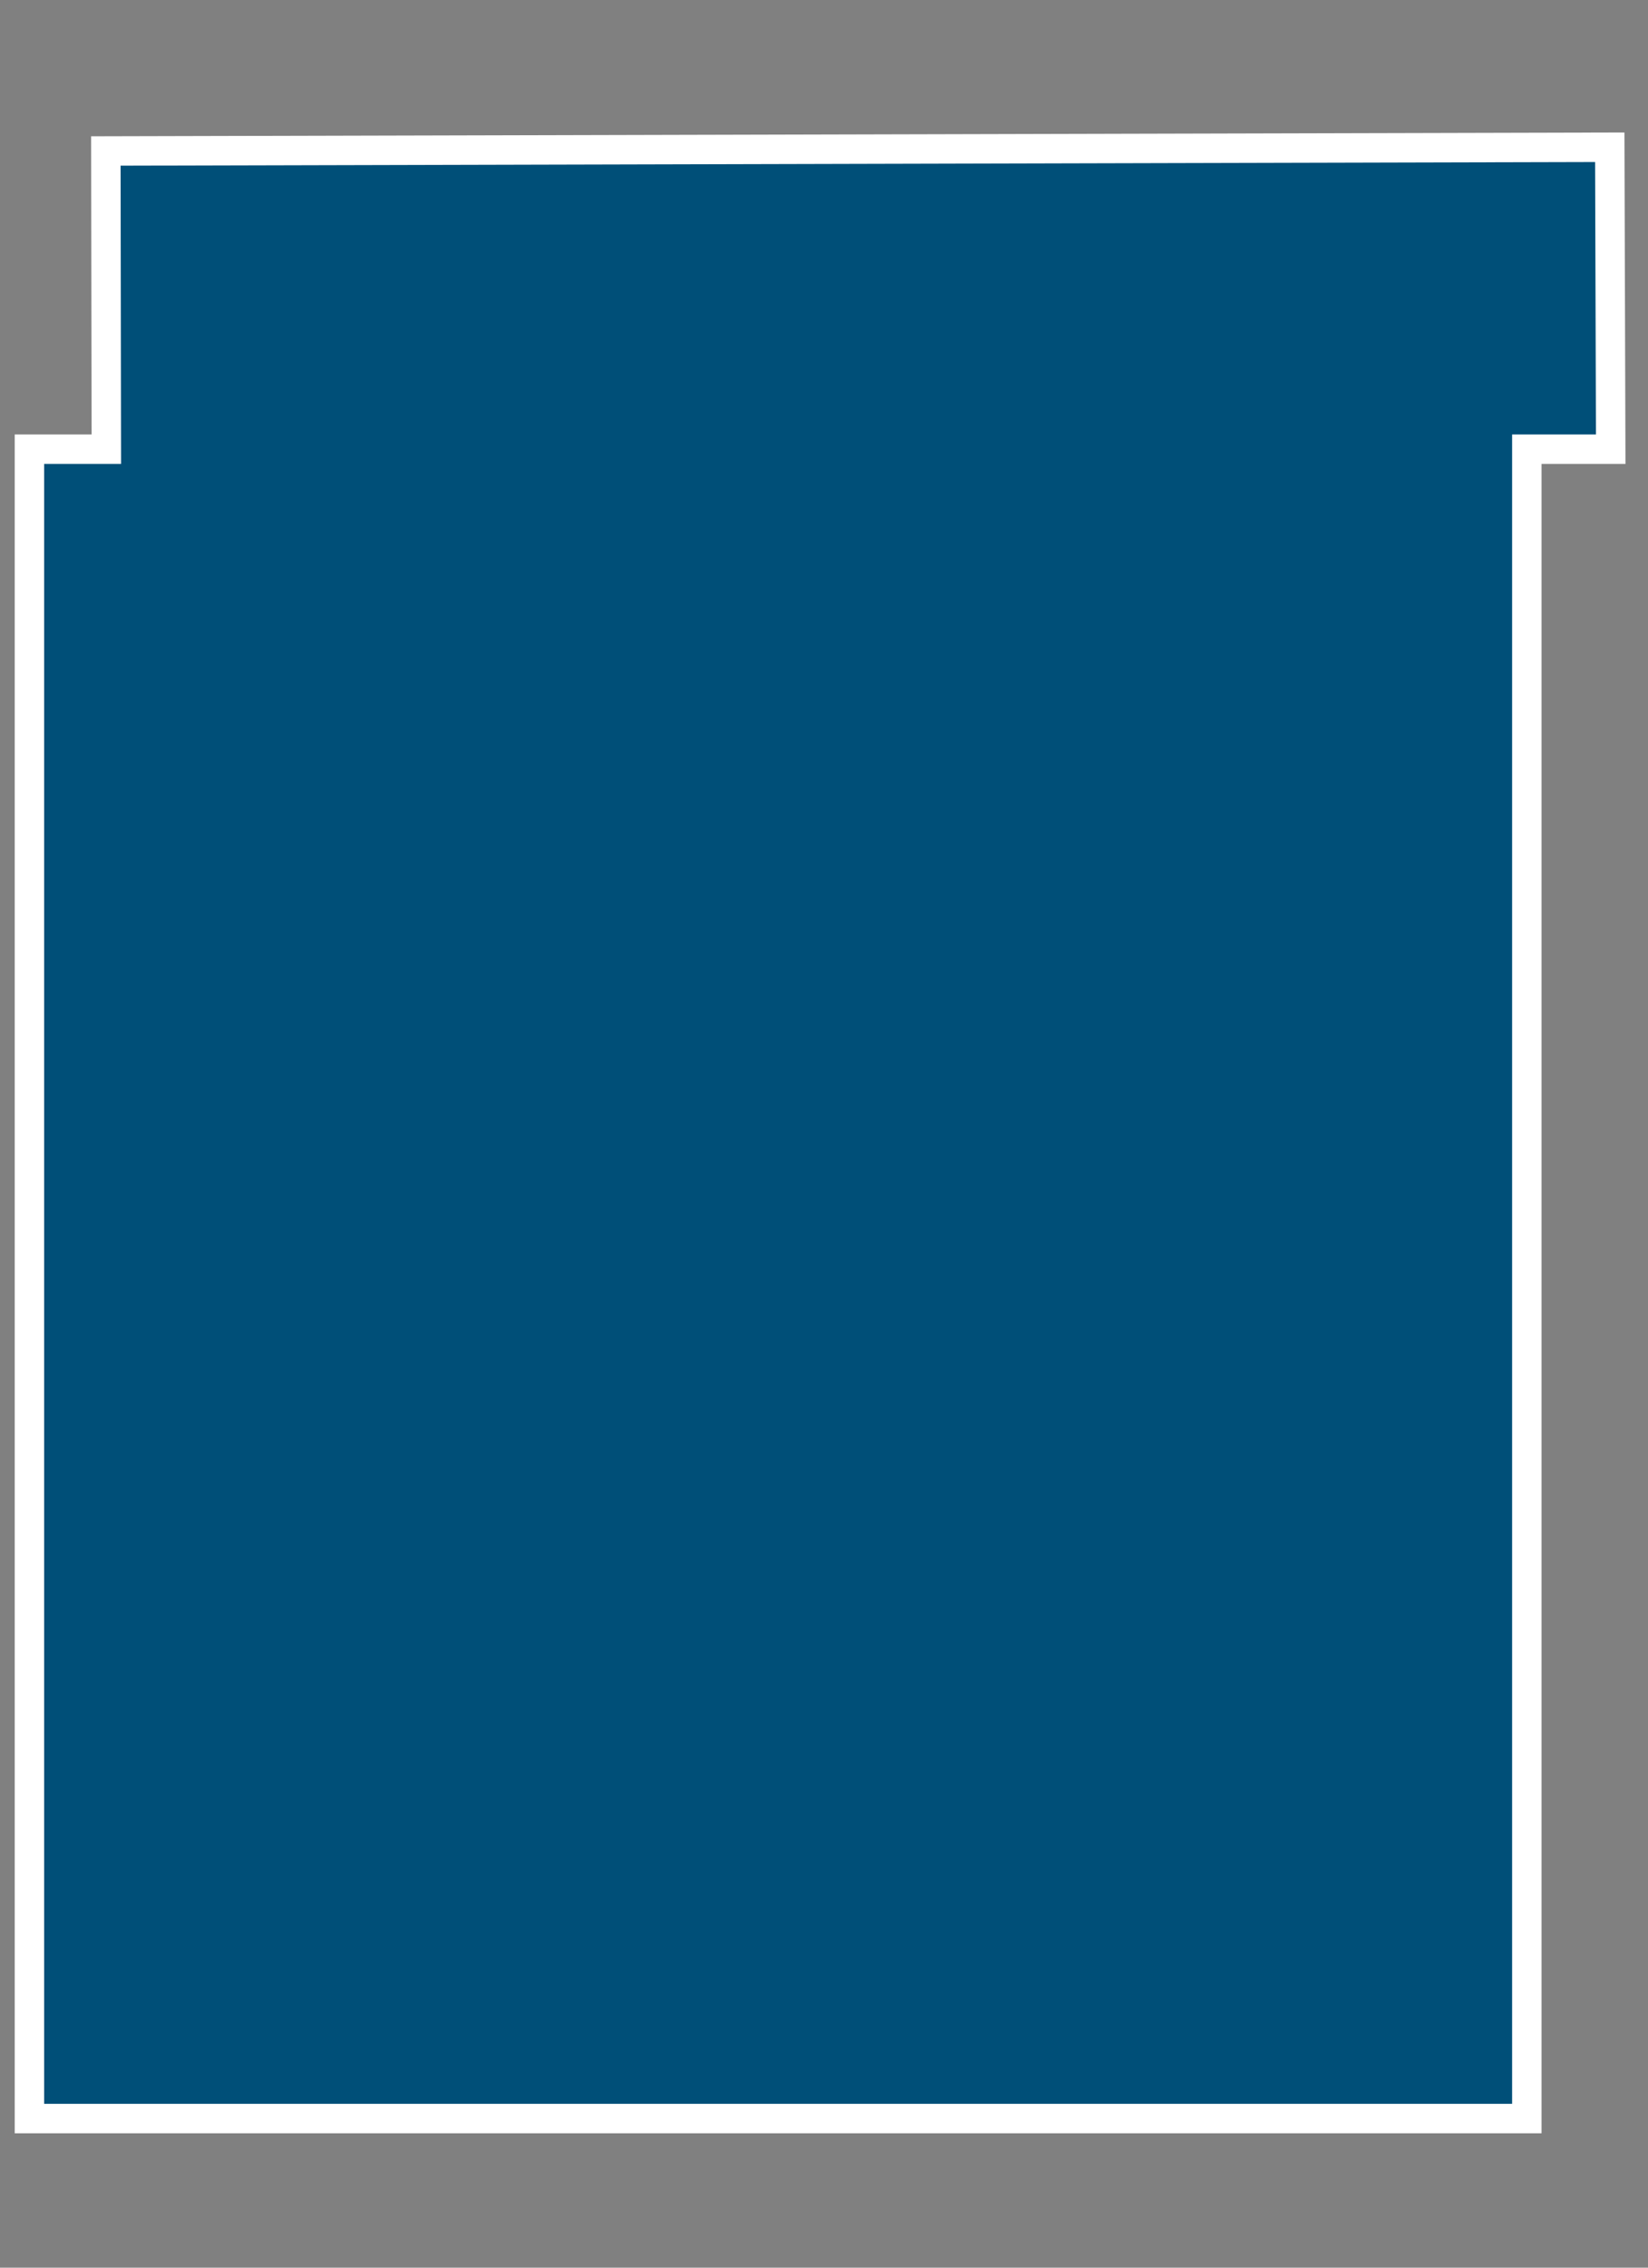
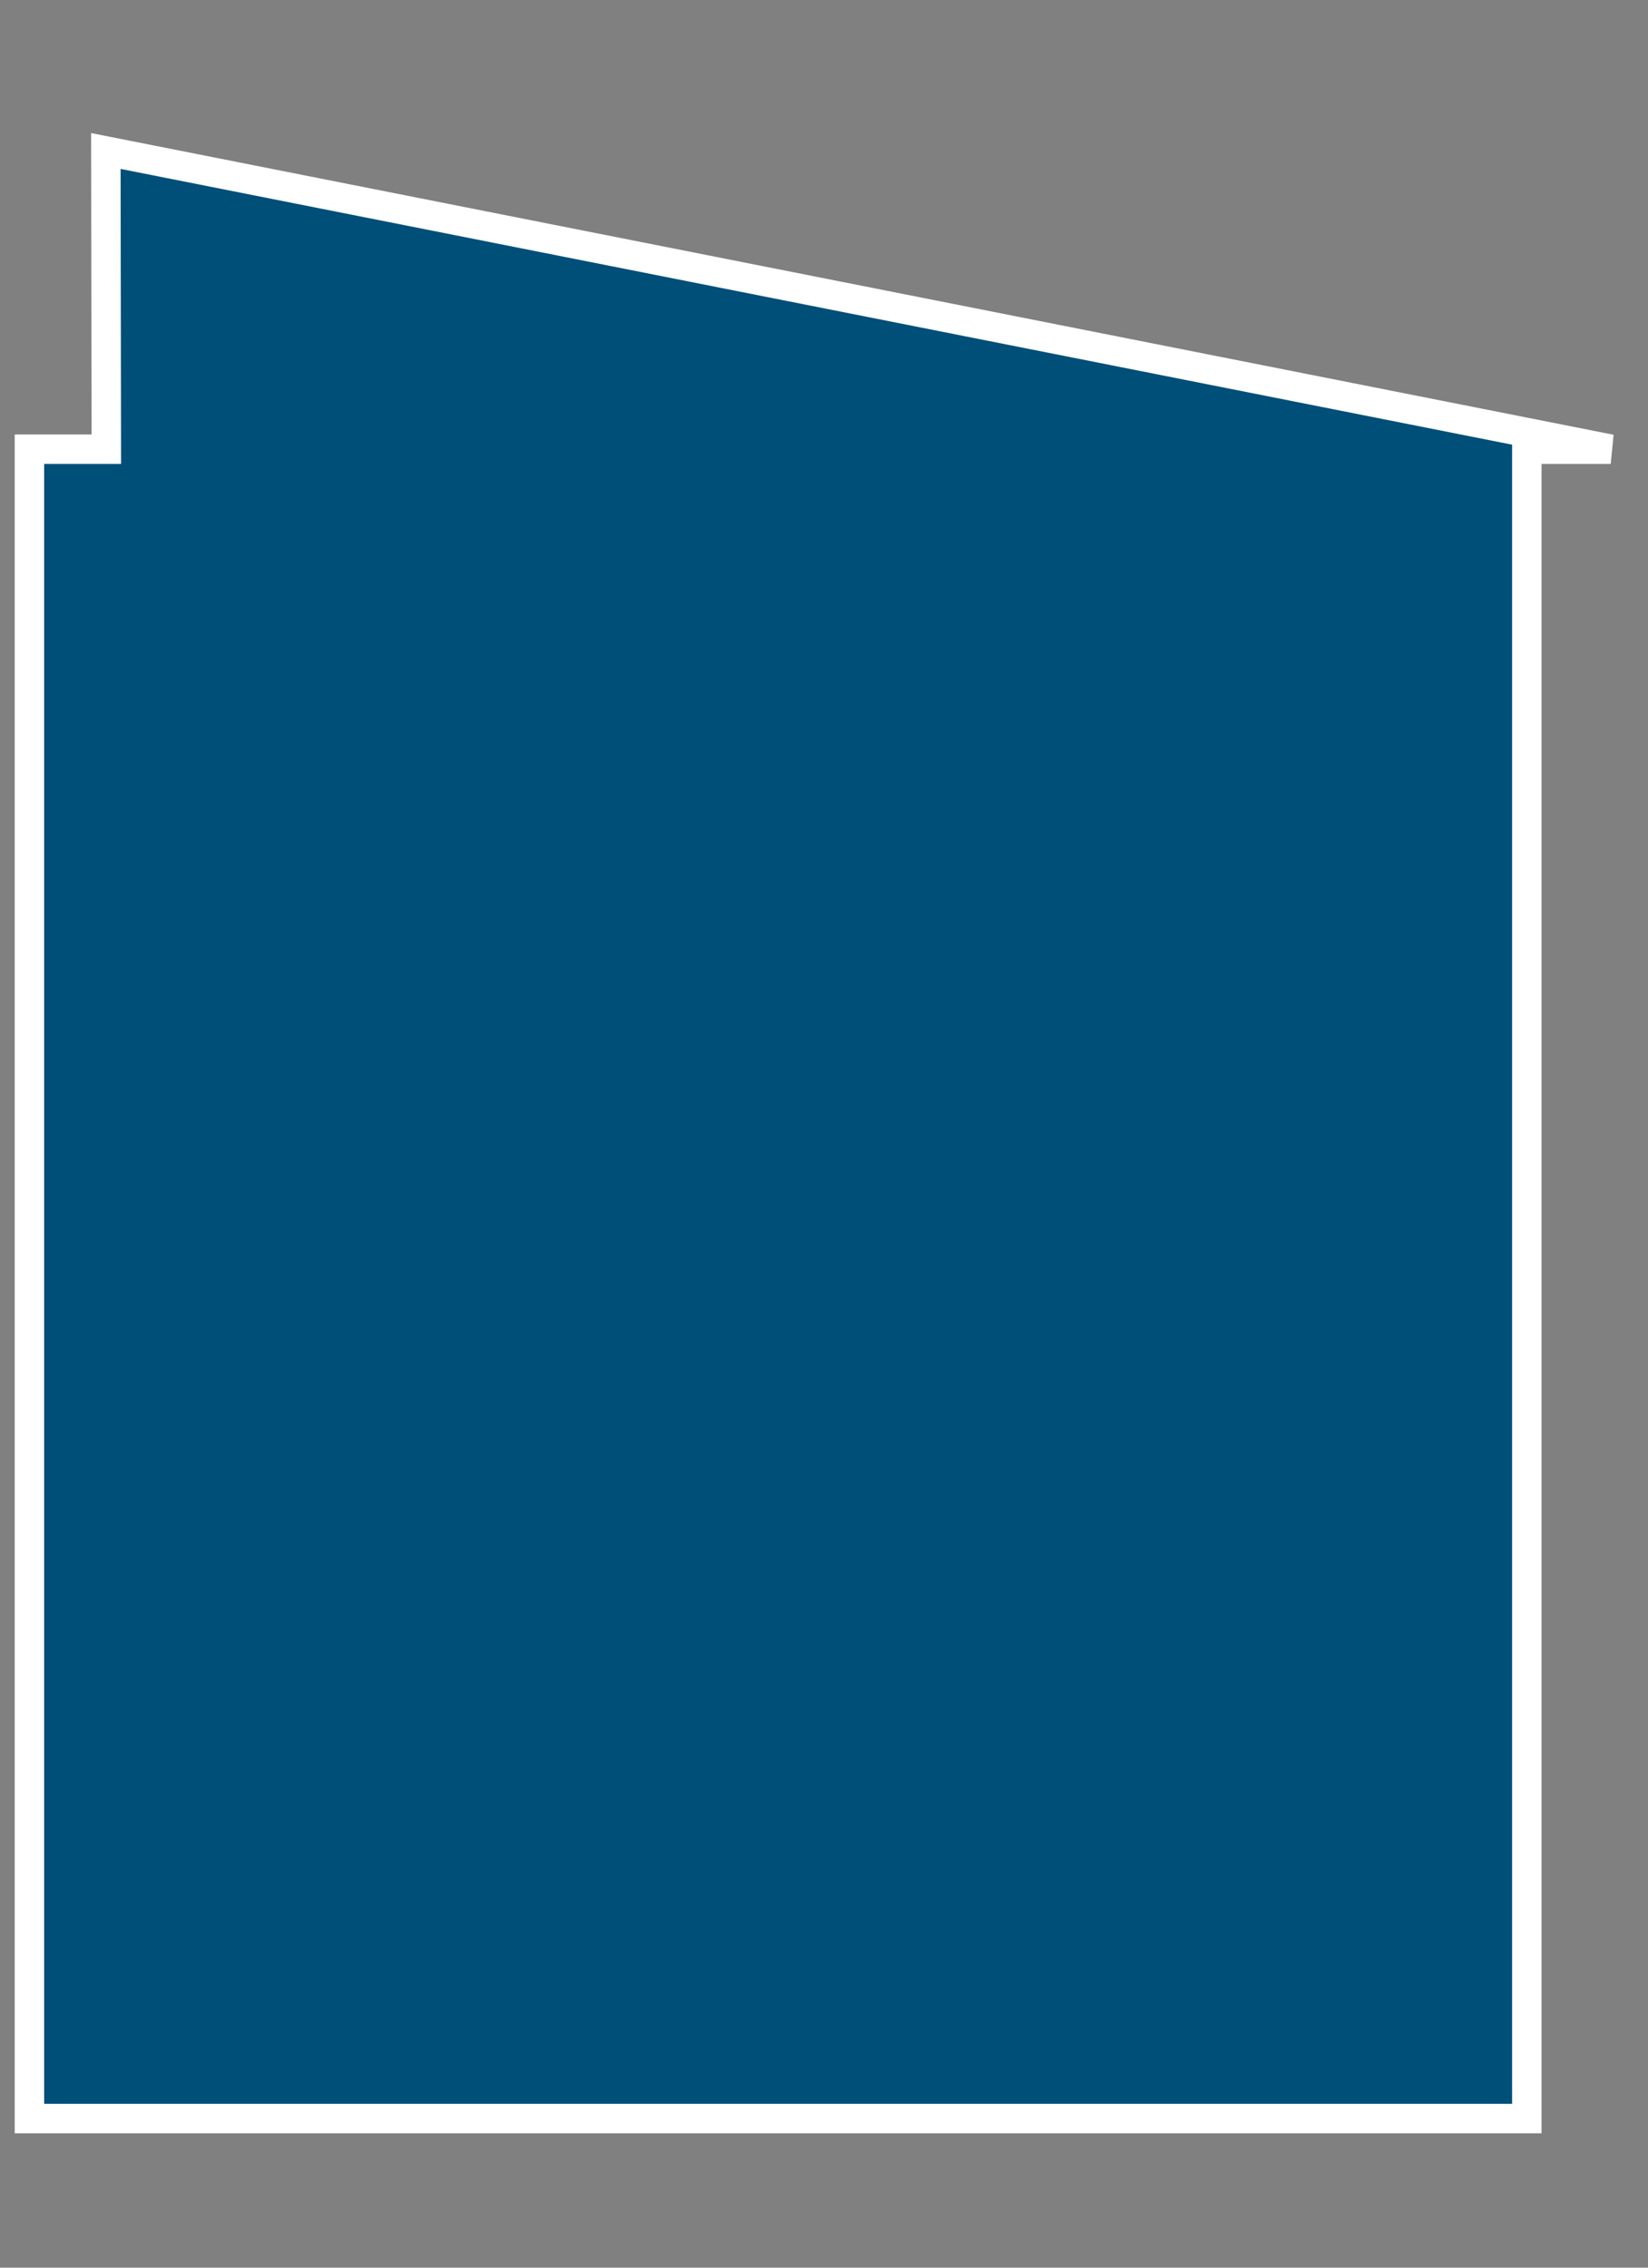
<svg xmlns="http://www.w3.org/2000/svg" width="56" height="77" viewBox="0 0 56 77" fill="none">
  <rect x="0" y="0" width="56" height="77" fill="#808080" stroke="none" />
-   <path fill-rule="evenodd" clip-rule="evenodd" d="M51.882 71.937V15.253H54.733L54.701 5L3.597 5.127L3.613 15.253H1V71.937H51.882Z" fill="#004F78" stroke="white" stroke-miterlimit="3.86" />
+   <path fill-rule="evenodd" clip-rule="evenodd" d="M51.882 71.937V15.253H54.733L3.597 5.127L3.613 15.253H1V71.937H51.882Z" fill="#004F78" stroke="white" stroke-miterlimit="3.86" />
</svg>